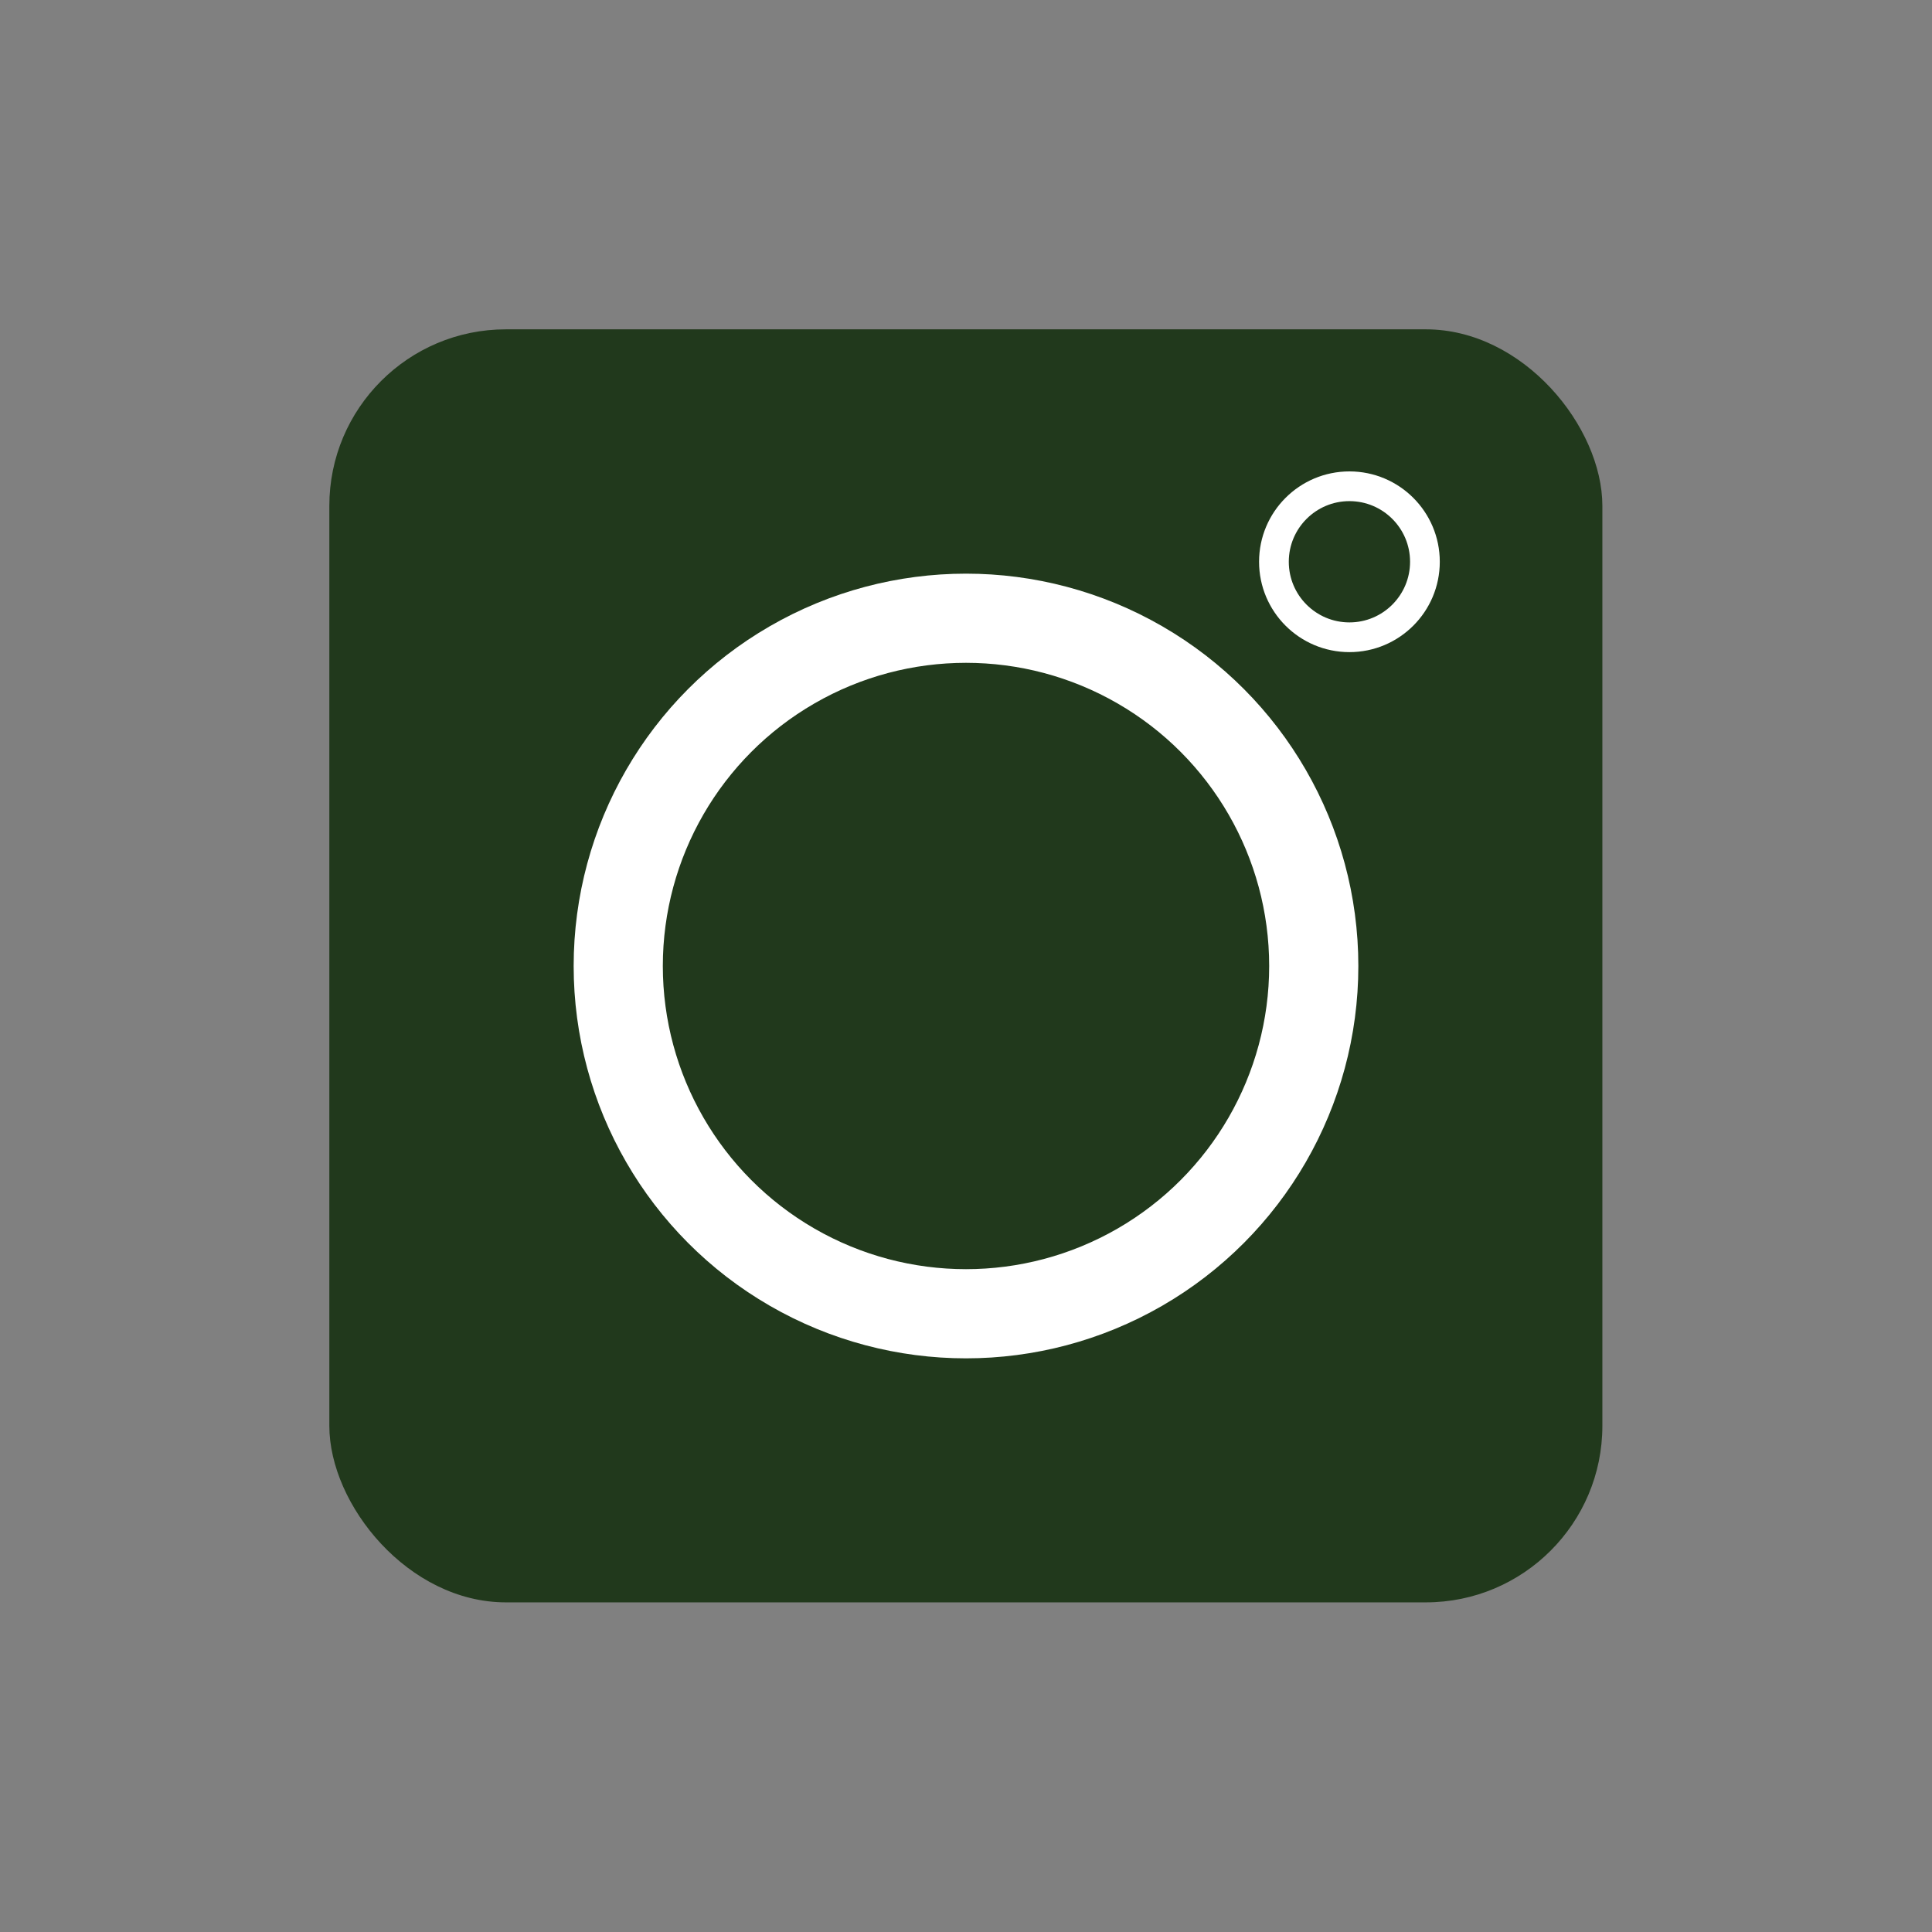
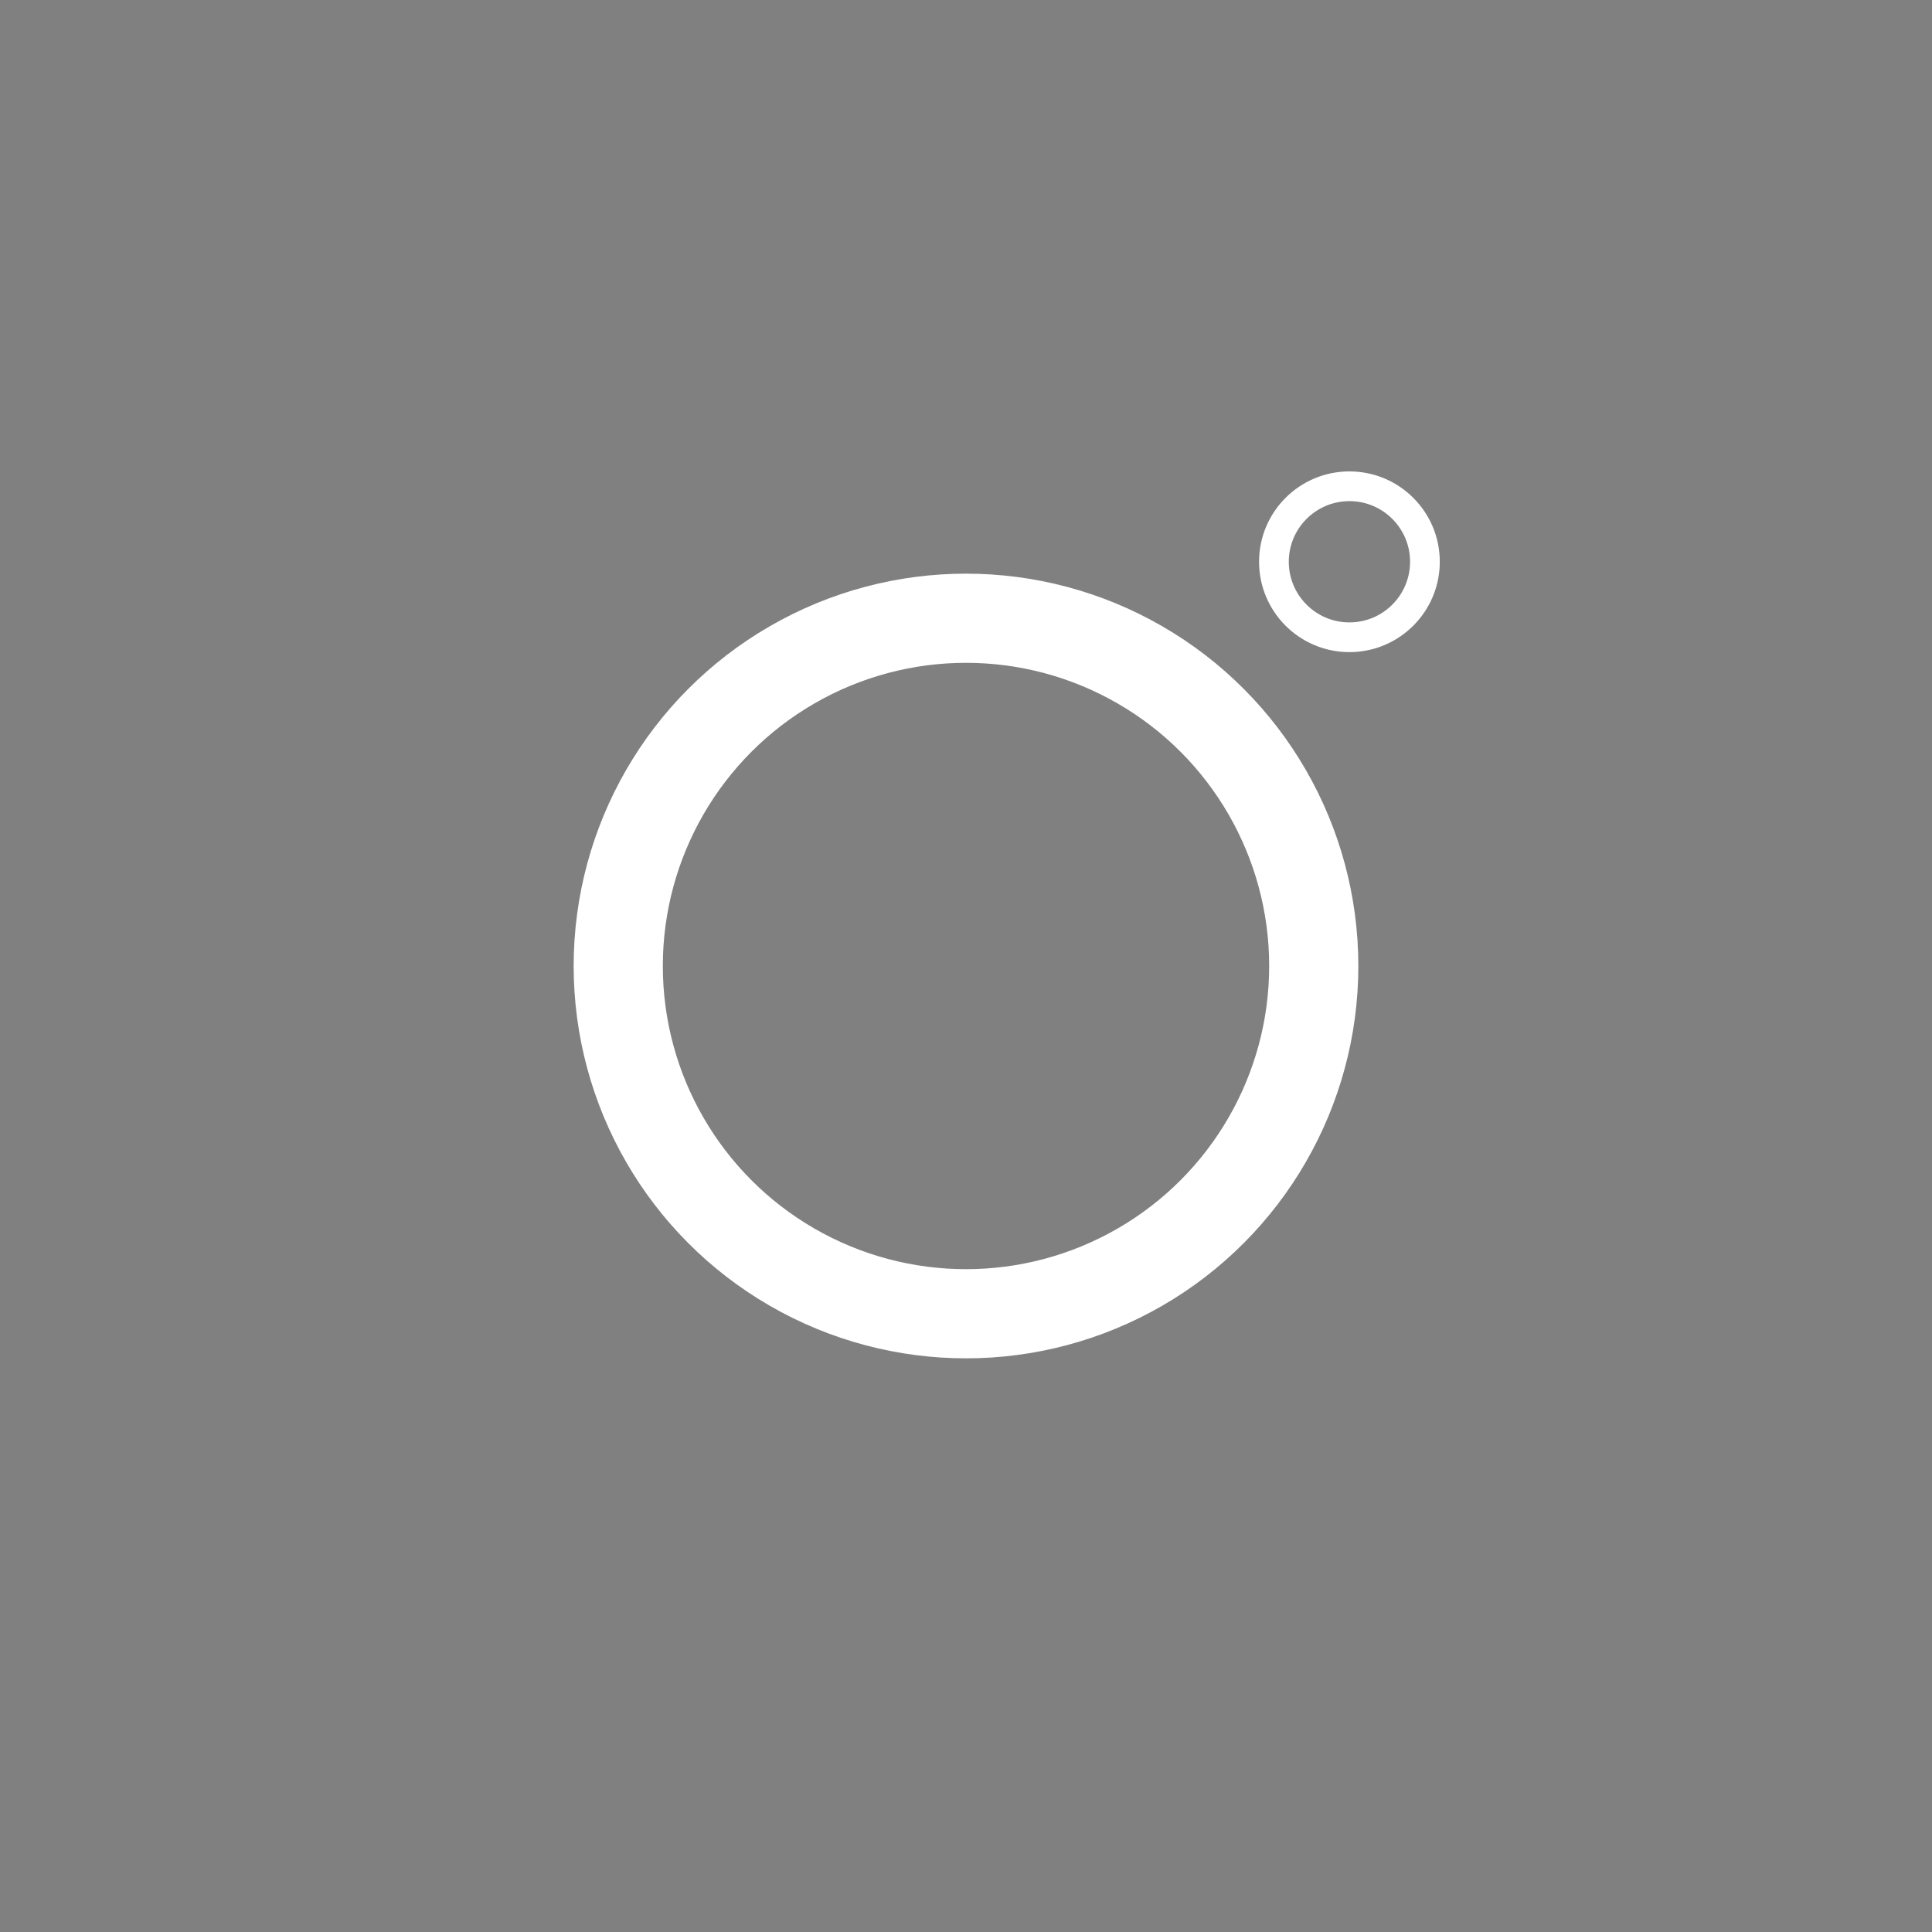
<svg xmlns="http://www.w3.org/2000/svg" id="_レイヤー_1" data-name="レイヤー 1" version="1.1" viewBox="0 0 65 65">
  <rect x="0" y="0" width="65" height="65" fill="#808080" stroke="none" />
  <defs>
    <style>
      .cls-1, .cls-2 {
        fill: none;
        stroke: #fff;
        stroke-miterlimit: 10;
      }

      .cls-2 {
        stroke-width: 3px;
      }

      .cls-3 {
        fill: #21391c;
        stroke-width: 0px;
      }
    </style>
  </defs>
-   <rect class="cls-3" x="11.08" y="11.08" width="42.83" height="42.83" rx="5.94" ry="5.94" />
  <circle class="cls-2" cx="32.5" cy="32.5" r="11.7" />
  <circle class="cls-1" cx="45.4" cy="18.9" r="2.54" />
</svg>